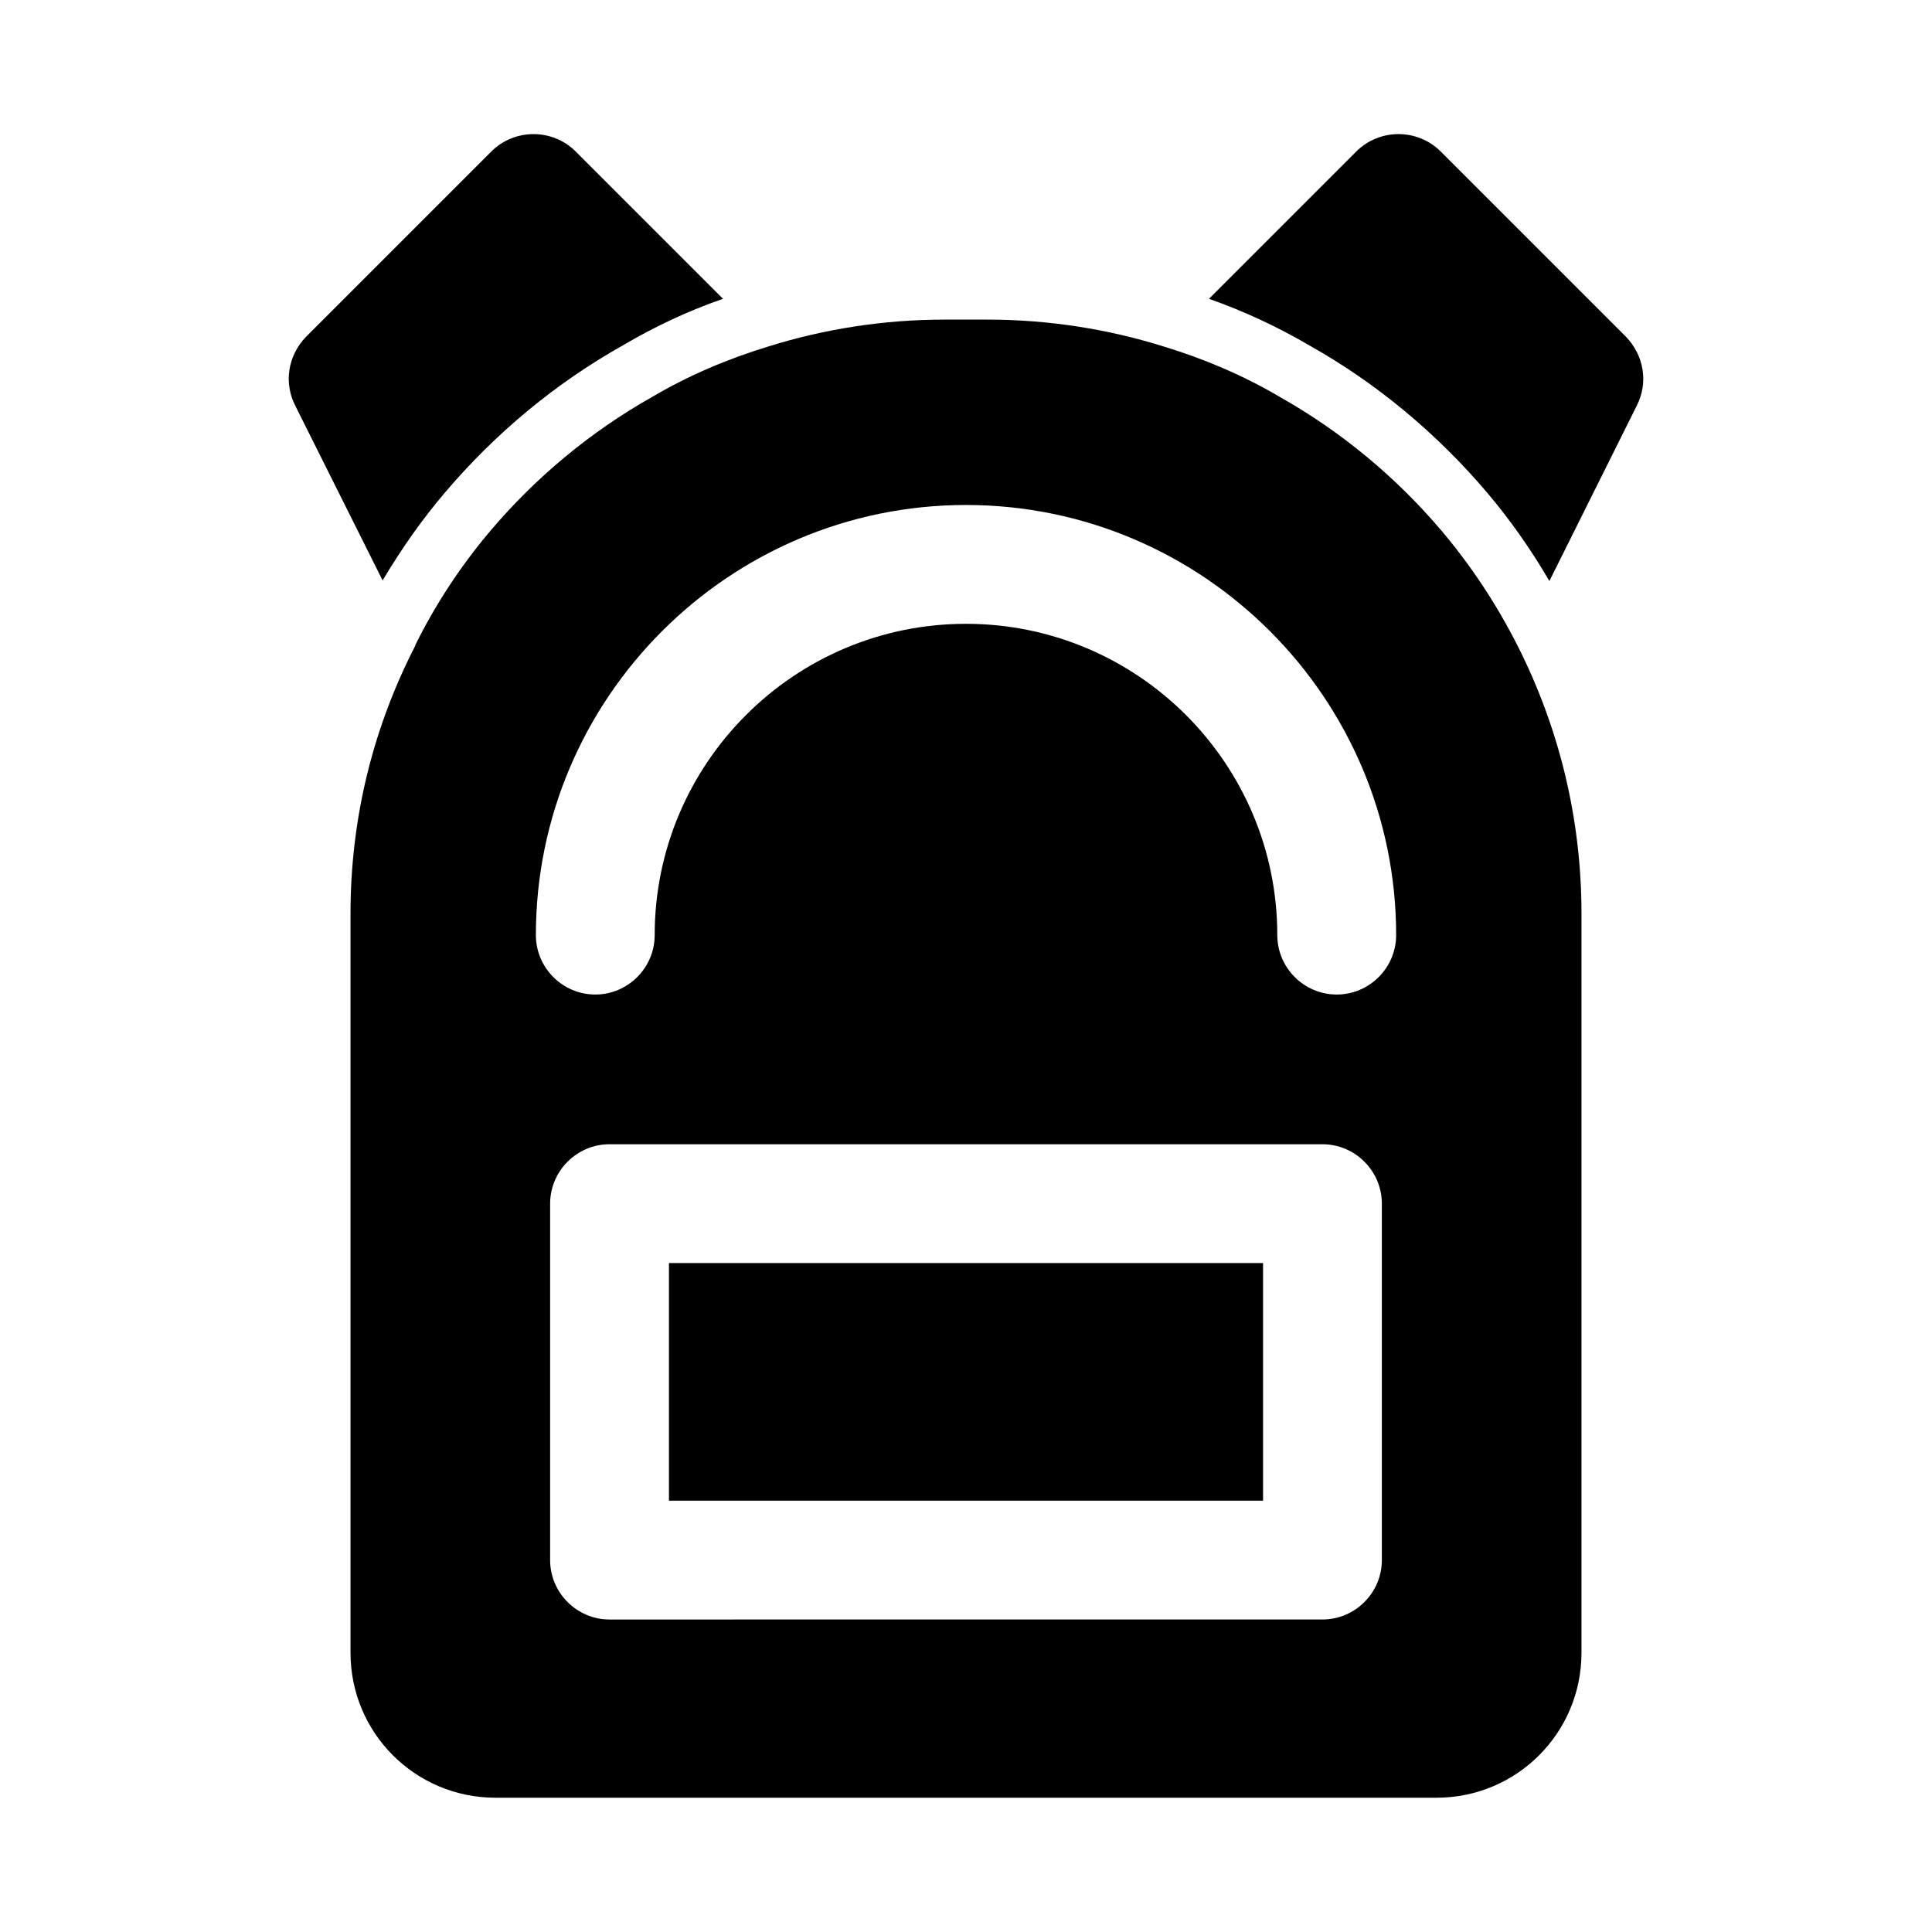
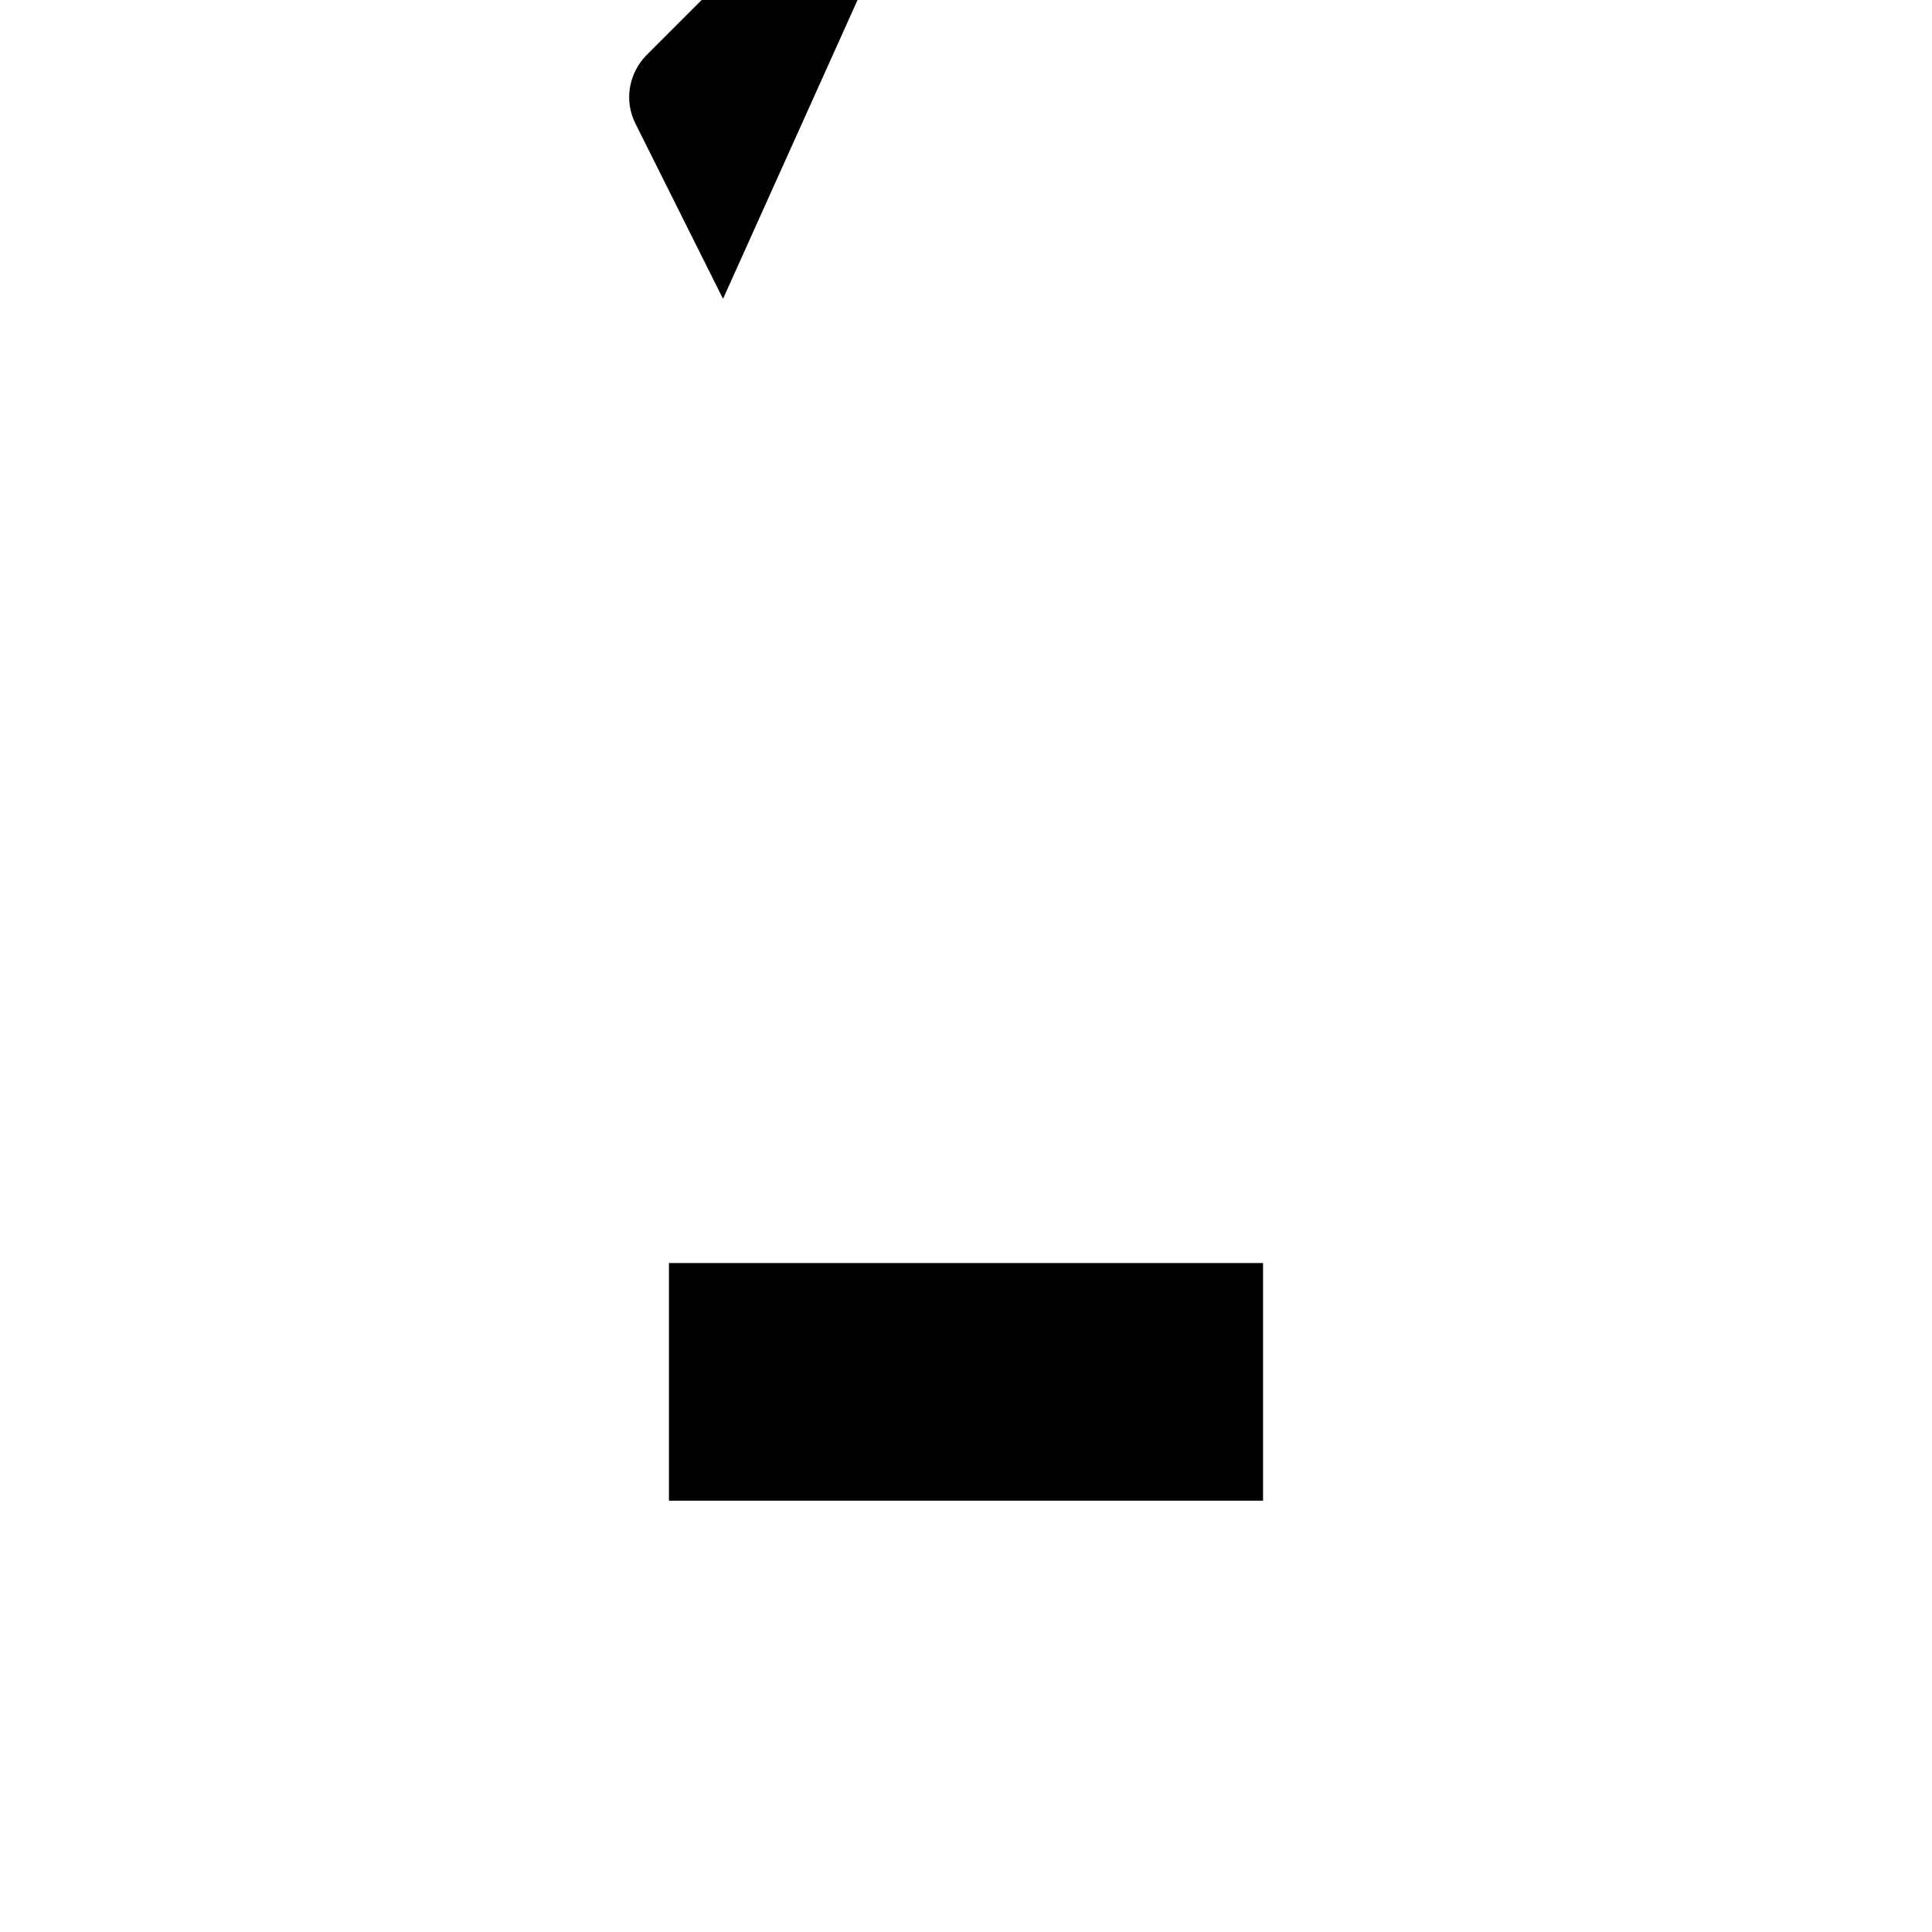
<svg xmlns="http://www.w3.org/2000/svg" fill="#000000" width="800px" height="800px" version="1.1" viewBox="144 144 512 512">
  <g>
-     <path d="m546.1 314.98c-5.512-10.863-12.281-21.098-19.996-30.23-12.121-14.328-26.766-26.449-42.98-35.582-9.605-5.668-19.996-10.078-30.859-13.383-14.641-4.566-30.387-7.086-46.602-7.086h-11.336c-16.215 0-31.961 2.519-46.602 7.086-10.863 3.305-21.254 7.715-30.859 13.383-16.215 9.133-30.855 21.258-42.977 35.586-7.715 9.129-14.488 19.363-19.84 30.227v0.156c-11.02 21.41-17.16 45.344-17.16 71.004v195.86c0 21.254 17.16 38.414 38.414 38.414h249.39c21.254 0 38.414-17.16 38.414-38.414v-195.85c0-25.664-6.141-49.754-17.004-71.164zm-35.895 242.46c0 8.66-7.086 15.742-15.742 15.742l-188.93 0.004c-8.66 0-15.742-7.086-15.742-15.742v-94.465c0-8.66 7.086-15.742 15.742-15.742h188.93c8.66 0 15.742 7.086 15.742 15.742zm-11.965-149.88c-8.66 0-15.742-7.086-15.742-15.742 0-45.5-37-82.5-82.5-82.5s-82.5 37-82.5 82.5c0 8.66-7.086 15.742-15.742 15.742-8.66 0-15.742-7.086-15.742-15.742 0-62.82 51.168-113.99 113.99-113.99 62.82 0 113.99 51.168 113.99 113.99-0.008 8.66-7.09 15.742-15.75 15.742z" />
    <path d="m321.28 478.72h157.44v62.977h-157.44z" />
-     <path d="m335.61 223.19c-9.605 3.305-18.422 7.559-26.449 12.281-17.949 10.078-33.852 23.301-47.23 39.047-6.301 7.398-11.652 15.113-16.535 23.301l-23.141-46.289c-3.148-6.141-1.891-13.383 2.832-18.262l49.121-49.121c6.141-6.141 16.215-6.141 22.355 0z" />
-     <path d="m577.75 251.53-23.145 46.445c-4.879-8.344-10.391-16.215-16.531-23.457-13.383-15.742-29.285-28.969-46.918-38.887-8.344-4.879-17.32-9.133-26.766-12.438l39.047-39.047c6.141-6.141 16.215-6.141 22.355 0l49.121 49.121c4.723 4.879 5.984 12.121 2.836 18.262z" />
+     <path d="m335.61 223.19l-23.141-46.289c-3.148-6.141-1.891-13.383 2.832-18.262l49.121-49.121c6.141-6.141 16.215-6.141 22.355 0z" />
  </g>
</svg>